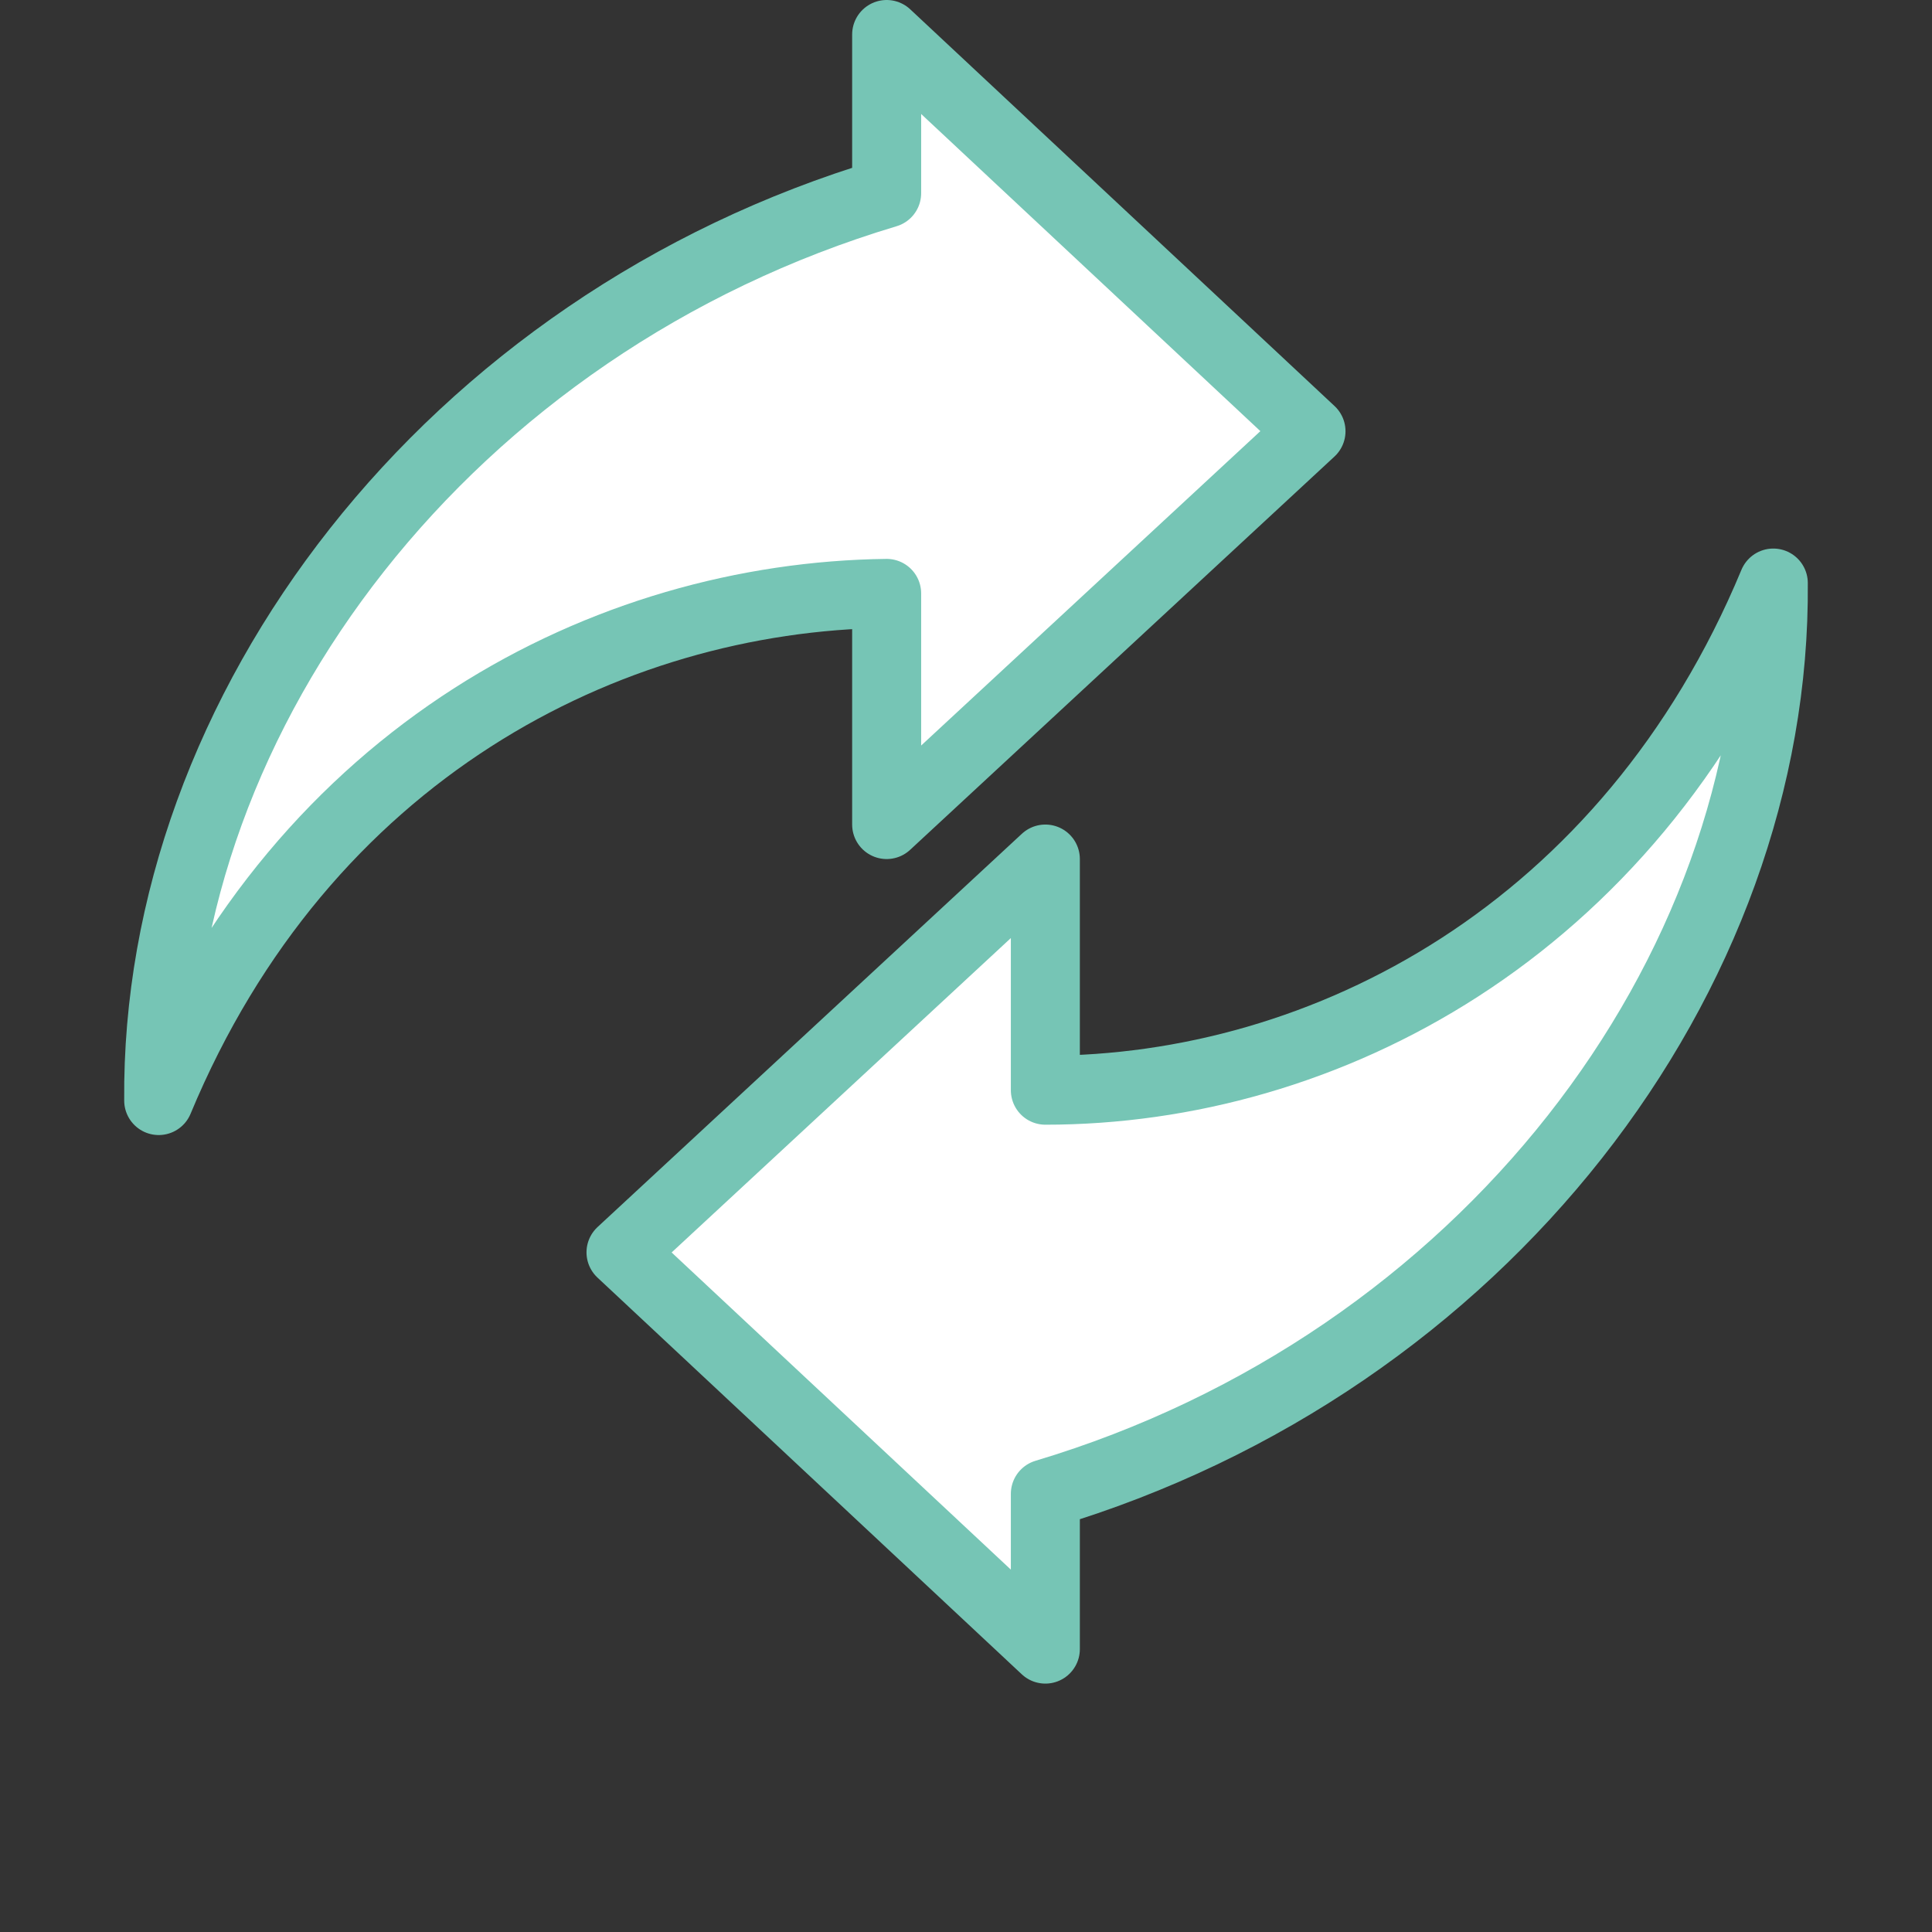
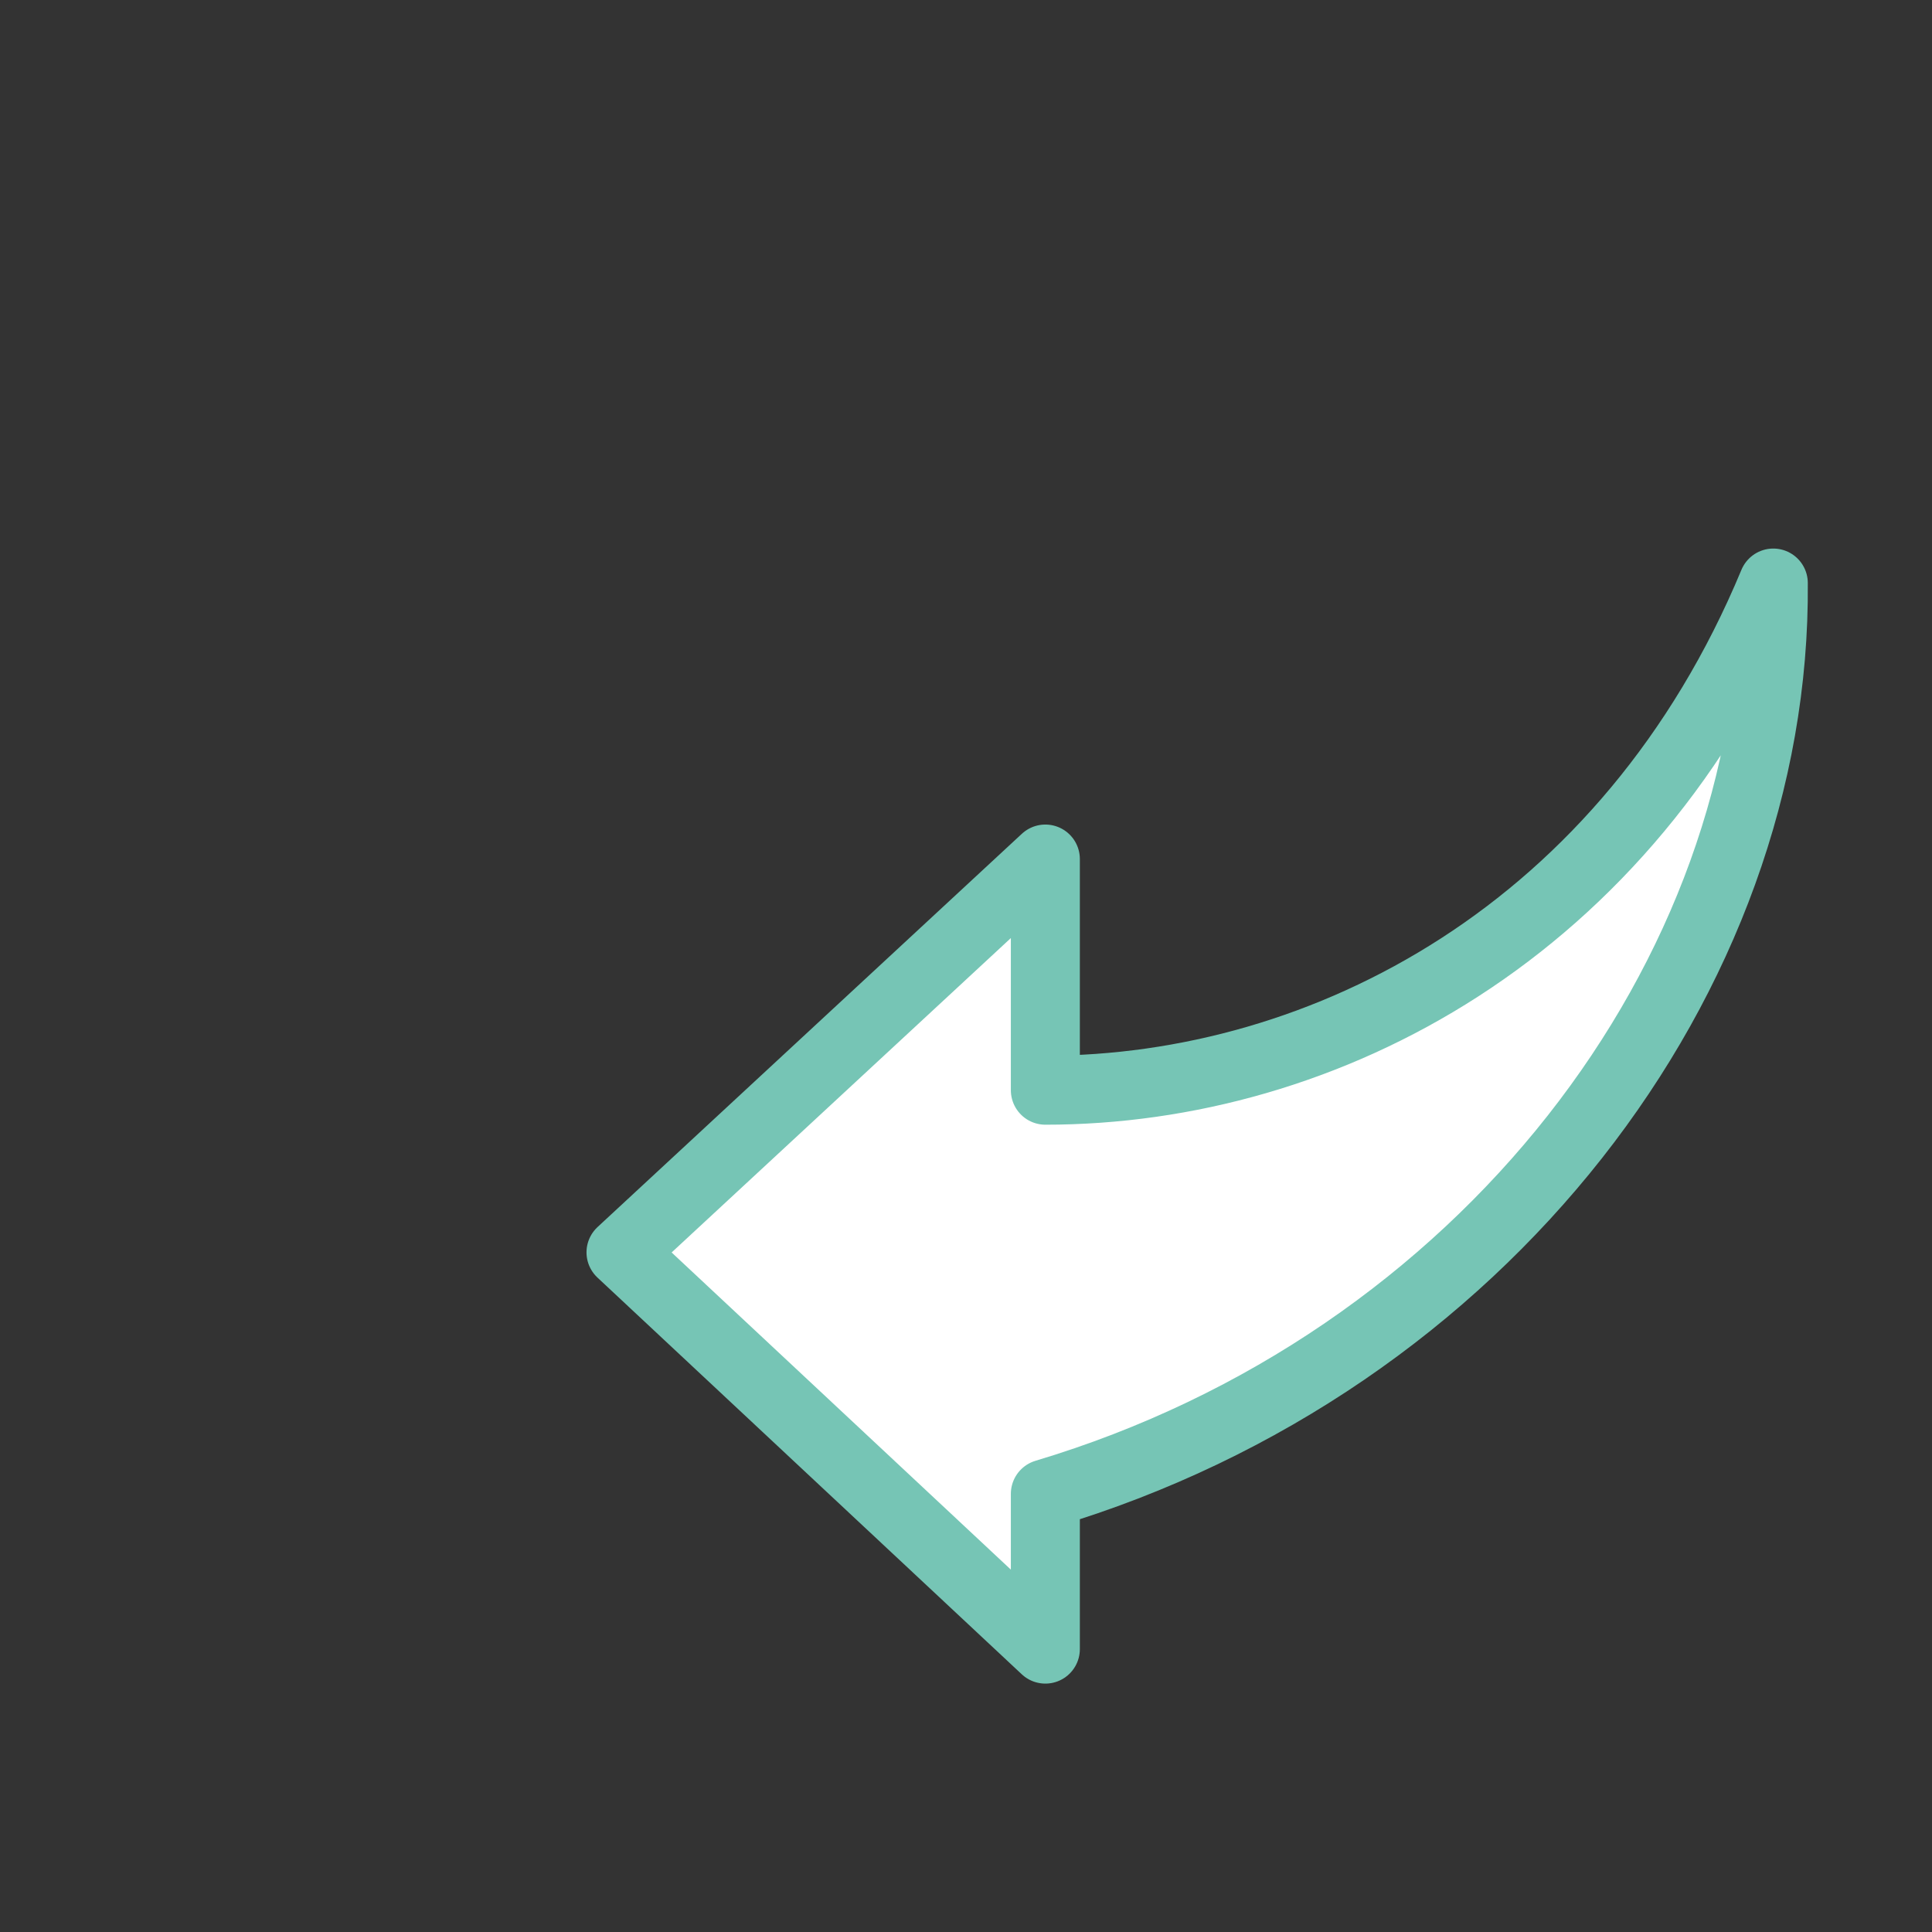
<svg xmlns="http://www.w3.org/2000/svg" enable-background="new 0 0 56 56" viewBox="0 0 56 56">
  <rect x="0" y="0" width="56" height="56" fill="#333333" stroke="none" />
  <g fill="#fff" stroke="#76c5b5" stroke-linecap="round" stroke-linejoin="round" stroke-width="2" transform="translate(-4 -4)">
-     <path d="m42 16.5-12.3-11.5v4.6c-12.7 3.8-21.2 15-21.1 26.3 4.2-10.1 13-14.6 21.1-14.7v6.7z" />
    <path d="m55.4 20.9c-4.2 10.1-13 14.7-21.1 14.7v-6.7l-12.3 11.4 12.3 11.5v-4.5c12.7-3.8 21.2-15 21.1-26.4z" />
  </g>
</svg>